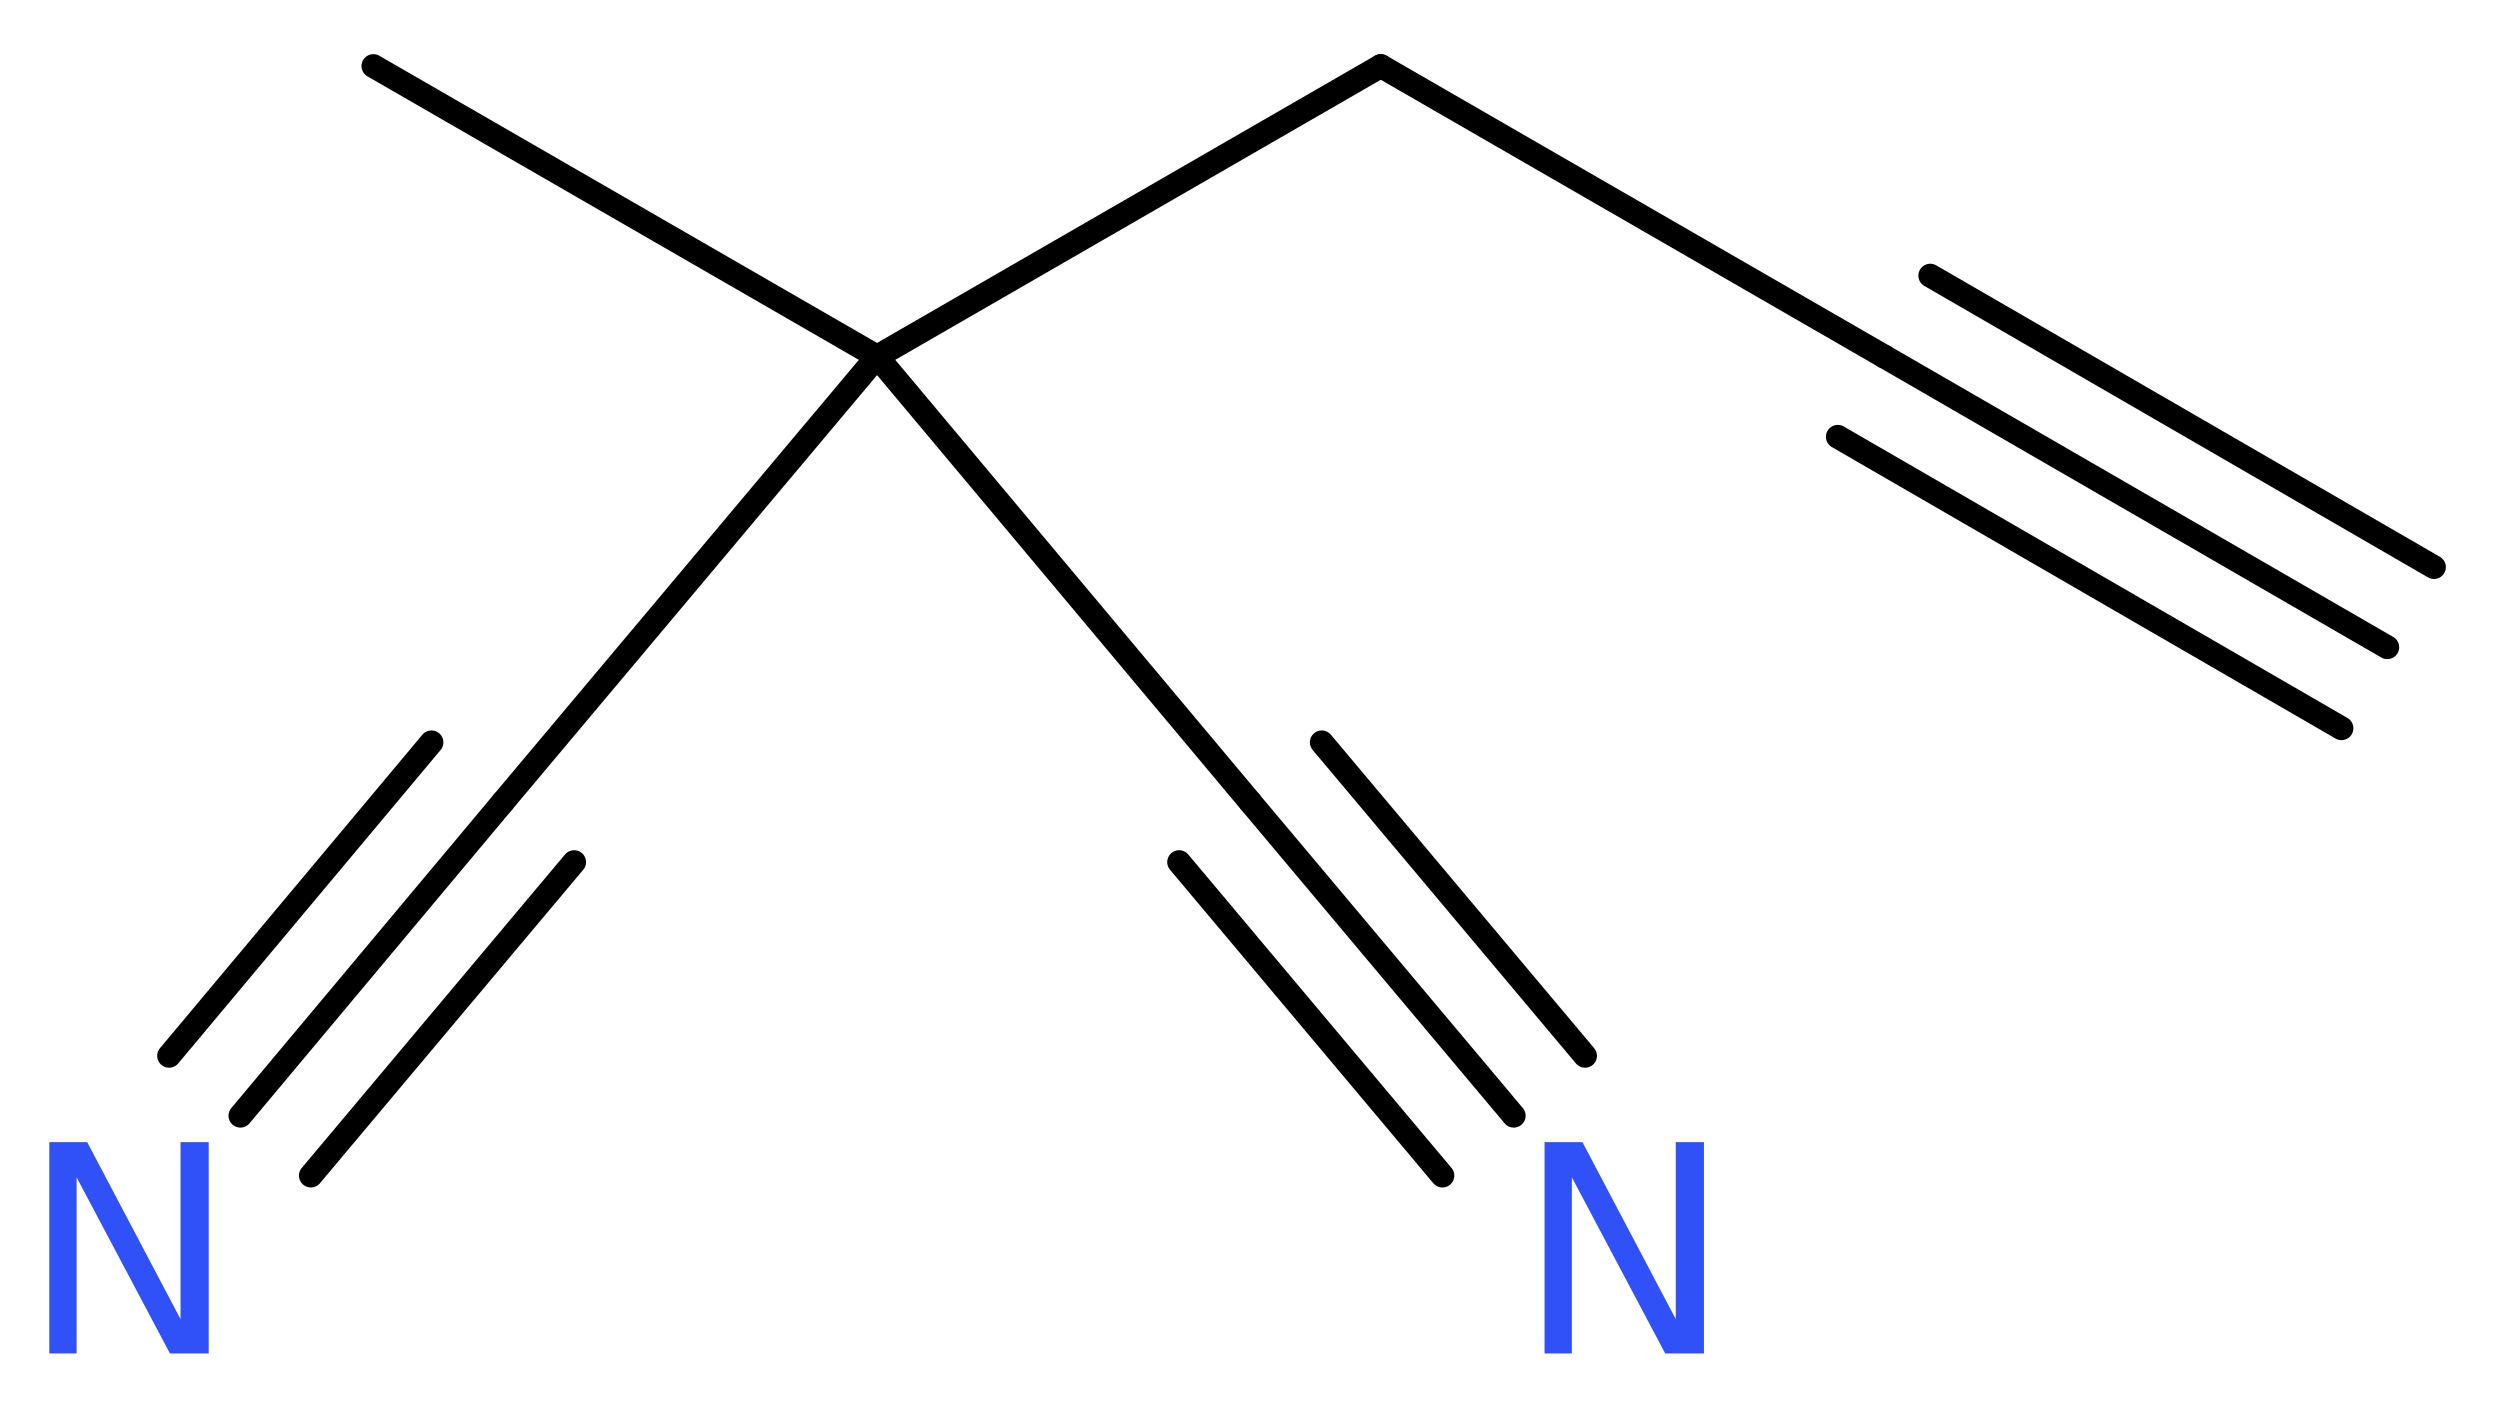
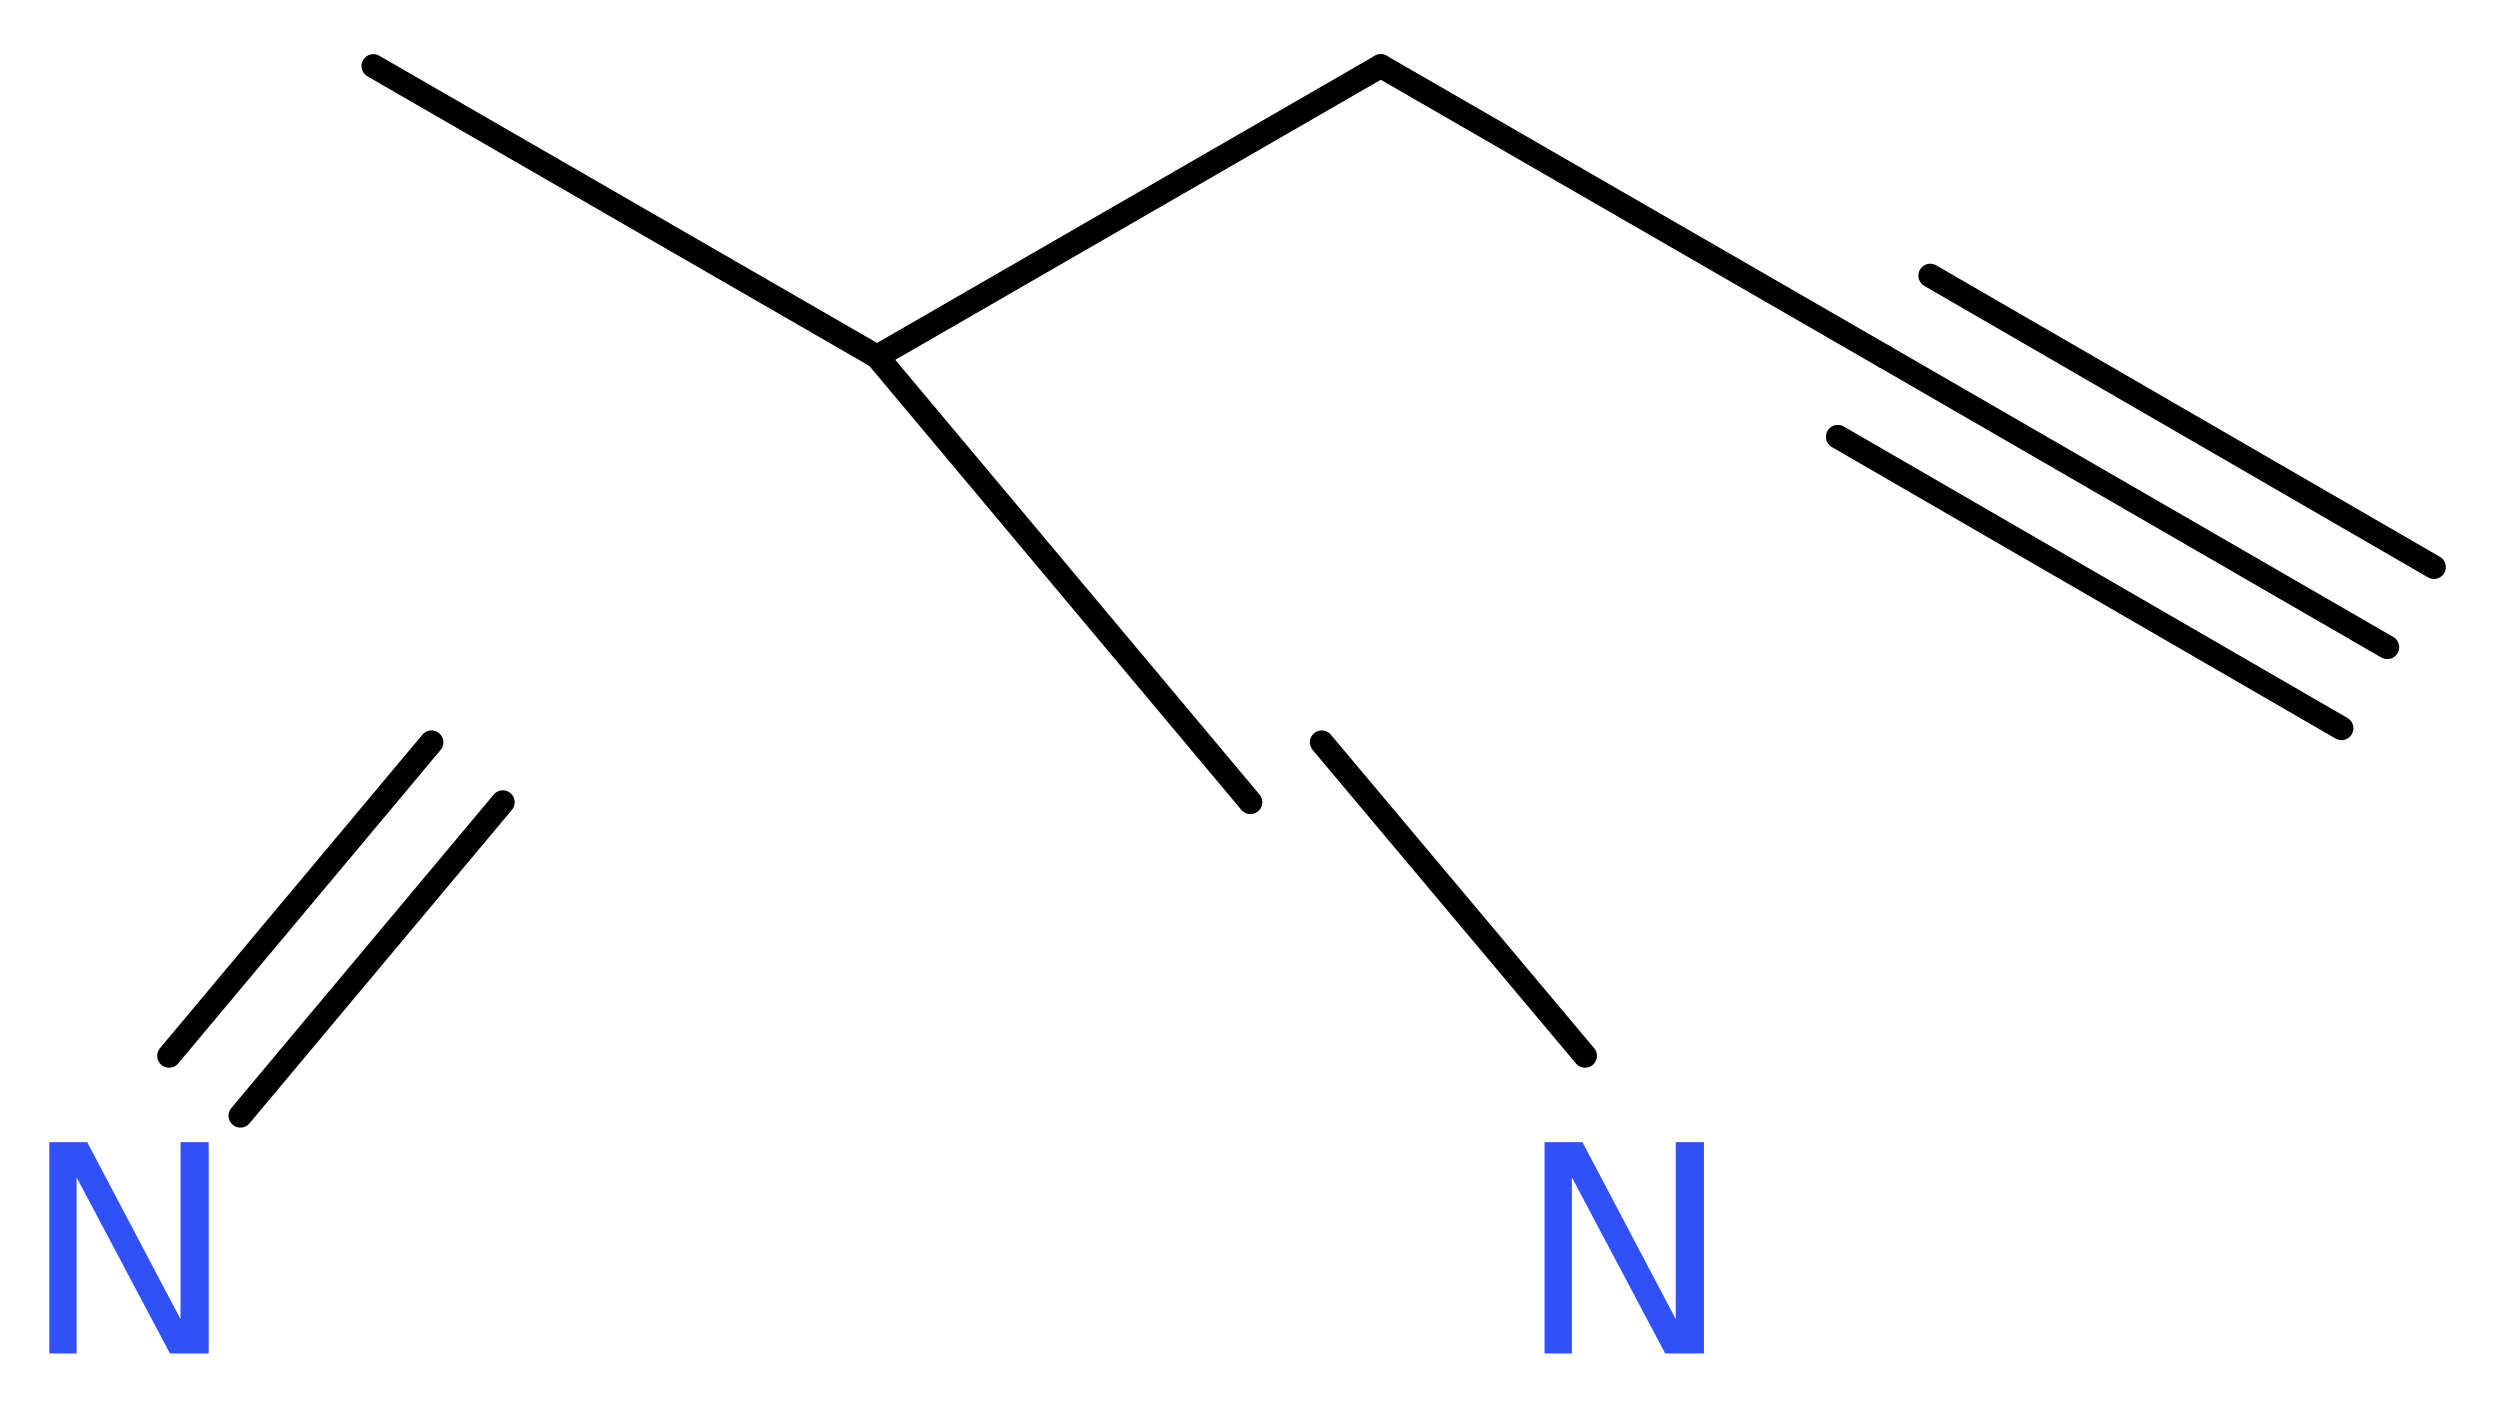
<svg xmlns="http://www.w3.org/2000/svg" version="1.2" width="28.39mm" height="15.93mm" viewBox="0 0 28.39 15.93">
  <desc>Generated by the Chemistry Development Kit (http://github.com/cdk)</desc>
  <g stroke-linecap="round" stroke-linejoin="round" stroke="#000000" stroke-width=".27" fill="#3050F8">
    <rect x=".0" y=".0" width="29.0" height="16.0" fill="#FFFFFF" stroke="none" />
    <g id="mol1" class="mol">
      <g id="mol1bnd1" class="bond">
        <line x1="27.11" y1="7.35" x2="21.4" y2="4.05" />
        <line x1="26.59" y1="8.27" x2="20.87" y2="4.96" />
        <line x1="27.64" y1="6.44" x2="21.92" y2="3.13" />
      </g>
      <line id="mol1bnd2" class="bond" x1="21.4" y1="4.05" x2="15.68" y2=".75" />
      <line id="mol1bnd3" class="bond" x1="15.68" y1=".75" x2="9.96" y2="4.05" />
      <line id="mol1bnd4" class="bond" x1="9.96" y1="4.05" x2="4.24" y2=".75" />
-       <line id="mol1bnd5" class="bond" x1="9.96" y1="4.05" x2="5.71" y2="9.11" />
      <g id="mol1bnd6" class="bond">
        <line x1="5.71" y1="9.11" x2="2.73" y2="12.67" />
-         <line x1="6.52" y1="9.79" x2="3.53" y2="13.35" />
        <line x1="4.9" y1="8.43" x2="1.92" y2="11.99" />
      </g>
      <line id="mol1bnd7" class="bond" x1="9.96" y1="4.05" x2="14.2" y2="9.11" />
      <g id="mol1bnd8" class="bond">
-         <line x1="14.2" y1="9.11" x2="17.19" y2="12.67" />
        <line x1="15.01" y1="8.43" x2="18.0" y2="11.99" />
-         <line x1="13.39" y1="9.79" x2="16.38" y2="13.35" />
      </g>
      <path id="mol1atm7" class="atom" d="M.56 12.97h.43l1.06 2.01v-2.01h.32v2.4h-.44l-1.06 -2.0v2.0h-.31v-2.4z" stroke="none" />
      <path id="mol1atm9" class="atom" d="M17.54 12.97h.43l1.06 2.01v-2.01h.32v2.4h-.44l-1.06 -2.0v2.0h-.31v-2.4z" stroke="none" />
    </g>
  </g>
</svg>